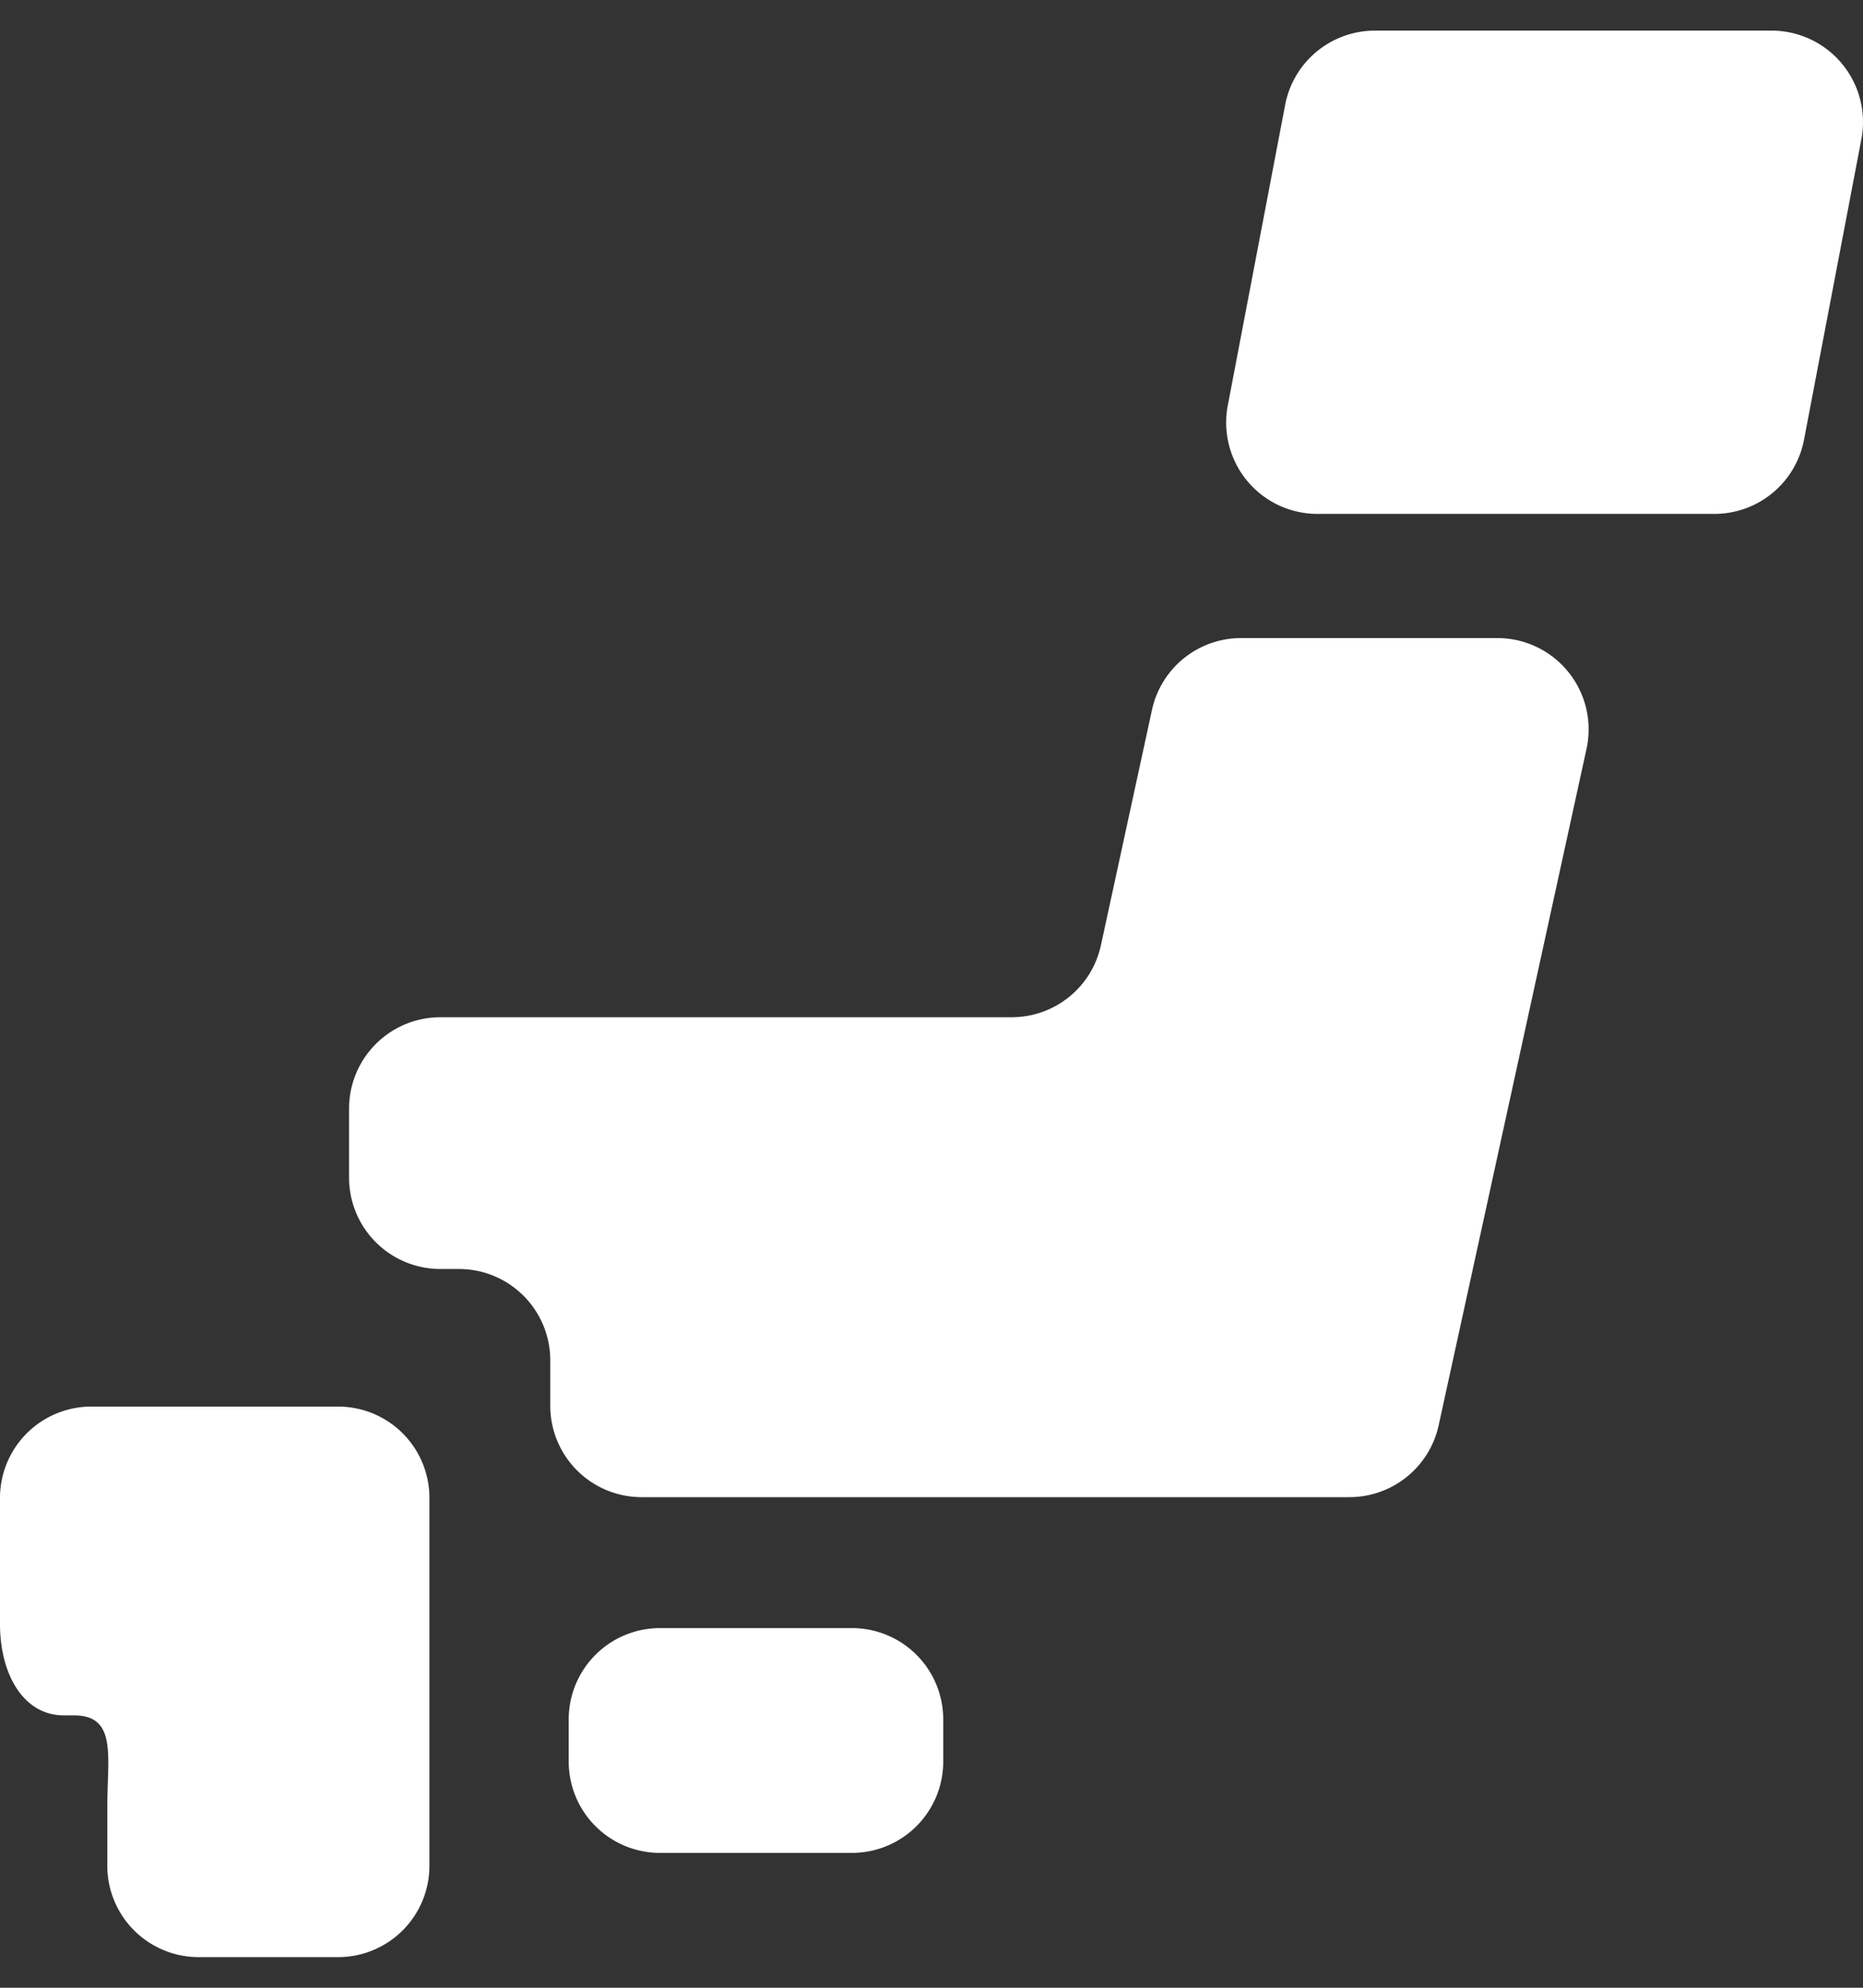
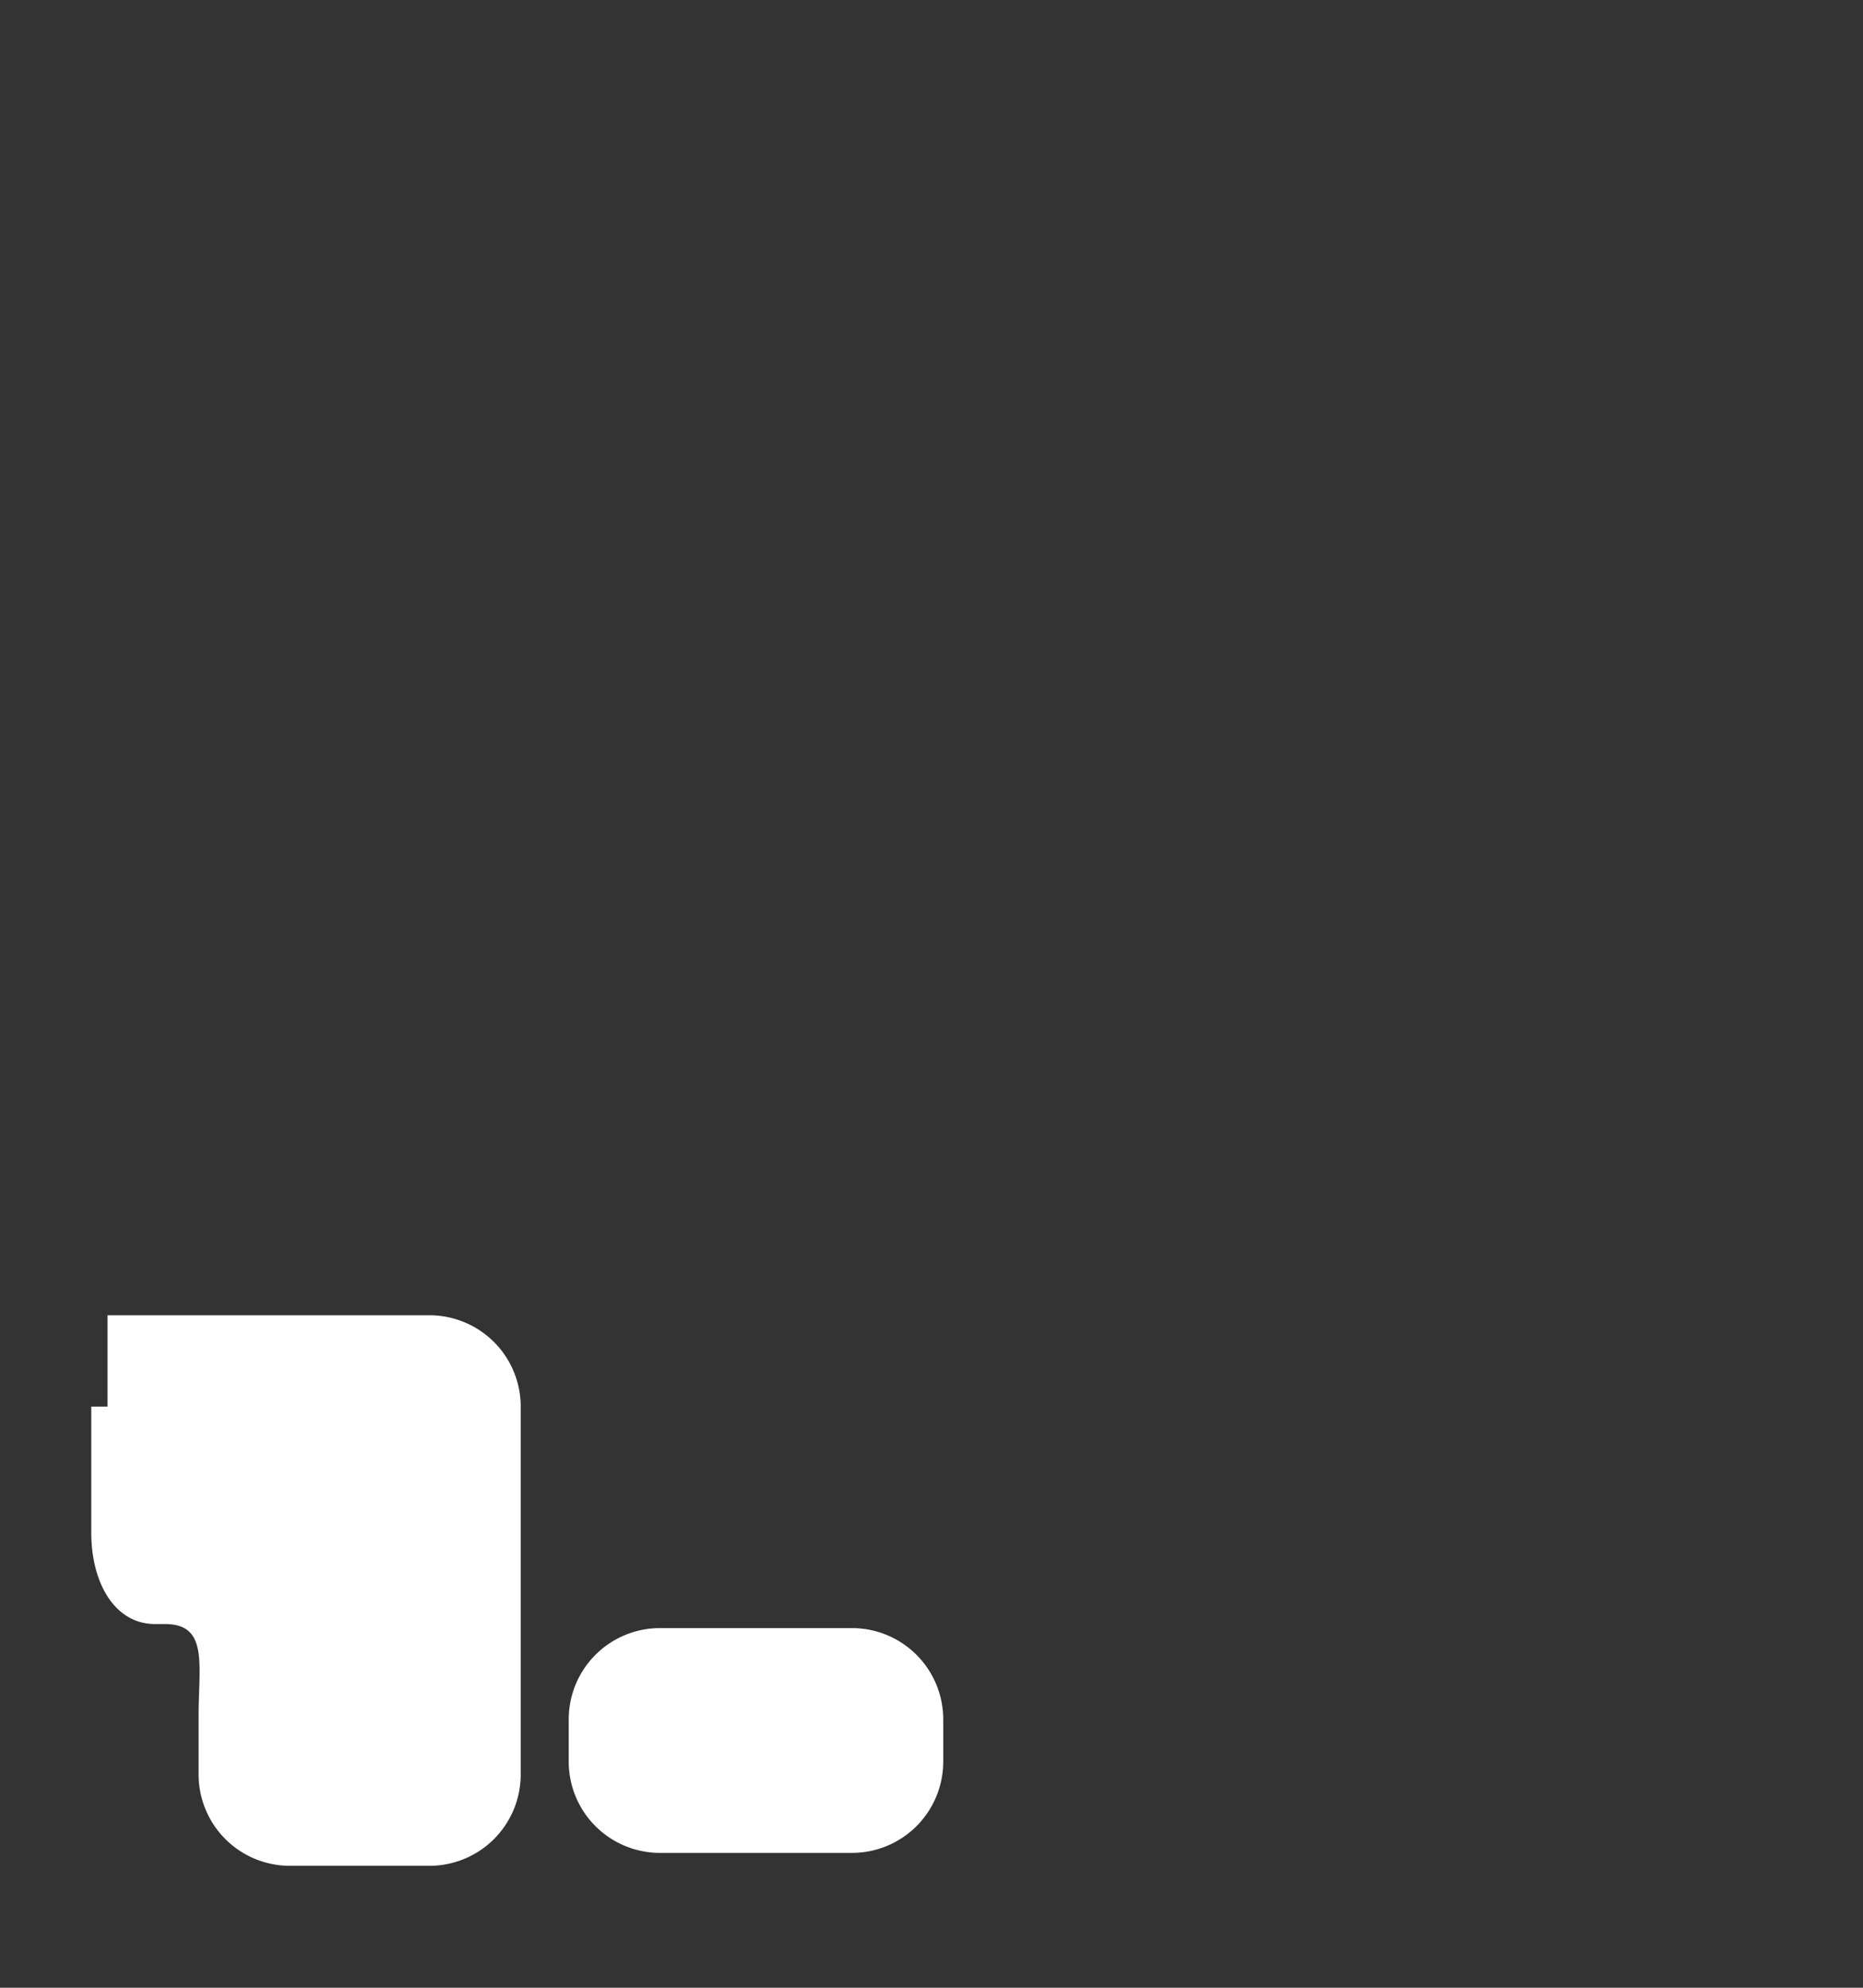
<svg xmlns="http://www.w3.org/2000/svg" width="30" height="32" viewBox="0 0 30 32">
  <rect x="0" y="0" width="30" height="32" fill="#333333" stroke="none" />
  <defs>
    <clipPath id="clip-icon-japan">
      <rect width="30" height="32" />
    </clipPath>
  </defs>
  <g id="icon-japan" clip-path="url(#clip-icon-japan)">
    <g id="日本地図のアイコン" transform="translate(-8.368 0.493)">
      <path id="パス_186" data-name="パス 186" d="M165.587,426.711a1.47,1.47,0,0,1-1.47,1.47h-3.091a1.47,1.47,0,0,1-1.47-1.47v-.679a1.47,1.47,0,0,1,1.47-1.47h3.091a1.47,1.47,0,0,1,1.47,1.47Z" transform="translate(-142.03 -398.845)" fill="#fff" />
-       <path id="パス_187" data-name="パス 187" d="M10.1,365.687H9.838a1.471,1.471,0,0,0-1.47,1.47v2.03c0,.812.379,1.471,1.027,1.471h.162c.7,0,.539.658.539,1.47v.952a1.471,1.471,0,0,0,1.47,1.47h2.247a1.47,1.47,0,0,0,1.47-1.47v-5.923a1.47,1.47,0,0,0-1.47-1.47H10.1Z" transform="translate(0 -343.536)" fill="#fff" />
-       <path id="パス_188" data-name="パス 188" d="M115.487,161.438a1.469,1.469,0,0,0-1.436,1.158l-.822,3.788a1.47,1.47,0,0,1-1.437,1.158h-9.2a1.471,1.471,0,0,0-1.47,1.47v1.113a1.471,1.471,0,0,0,1.47,1.47h.3a1.471,1.471,0,0,1,1.47,1.471v.732a1.471,1.471,0,0,0,1.47,1.47h11.4a1.471,1.471,0,0,0,1.436-1.157l2.381-10.89a1.47,1.47,0,0,0-1.437-1.783Z" transform="translate(-87.133 -151.659)" fill="#fff" />
-       <path id="パス_189" data-name="パス 189" d="M343.619,6.587a1.469,1.469,0,0,1-1.444,1.193h-6.391a1.47,1.47,0,0,1-1.444-1.745l.924-4.84A1.471,1.471,0,0,1,336.707,0H343.1a1.472,1.472,0,0,1,1.443,1.747Z" transform="translate(-306.201)" fill="#fff" />
+       <path id="パス_187" data-name="パス 187" d="M10.1,365.687H9.838v2.03c0,.812.379,1.471,1.027,1.471h.162c.7,0,.539.658.539,1.47v.952a1.471,1.471,0,0,0,1.47,1.47h2.247a1.47,1.47,0,0,0,1.47-1.47v-5.923a1.47,1.47,0,0,0-1.47-1.47H10.1Z" transform="translate(0 -343.536)" fill="#fff" />
    </g>
  </g>
</svg>